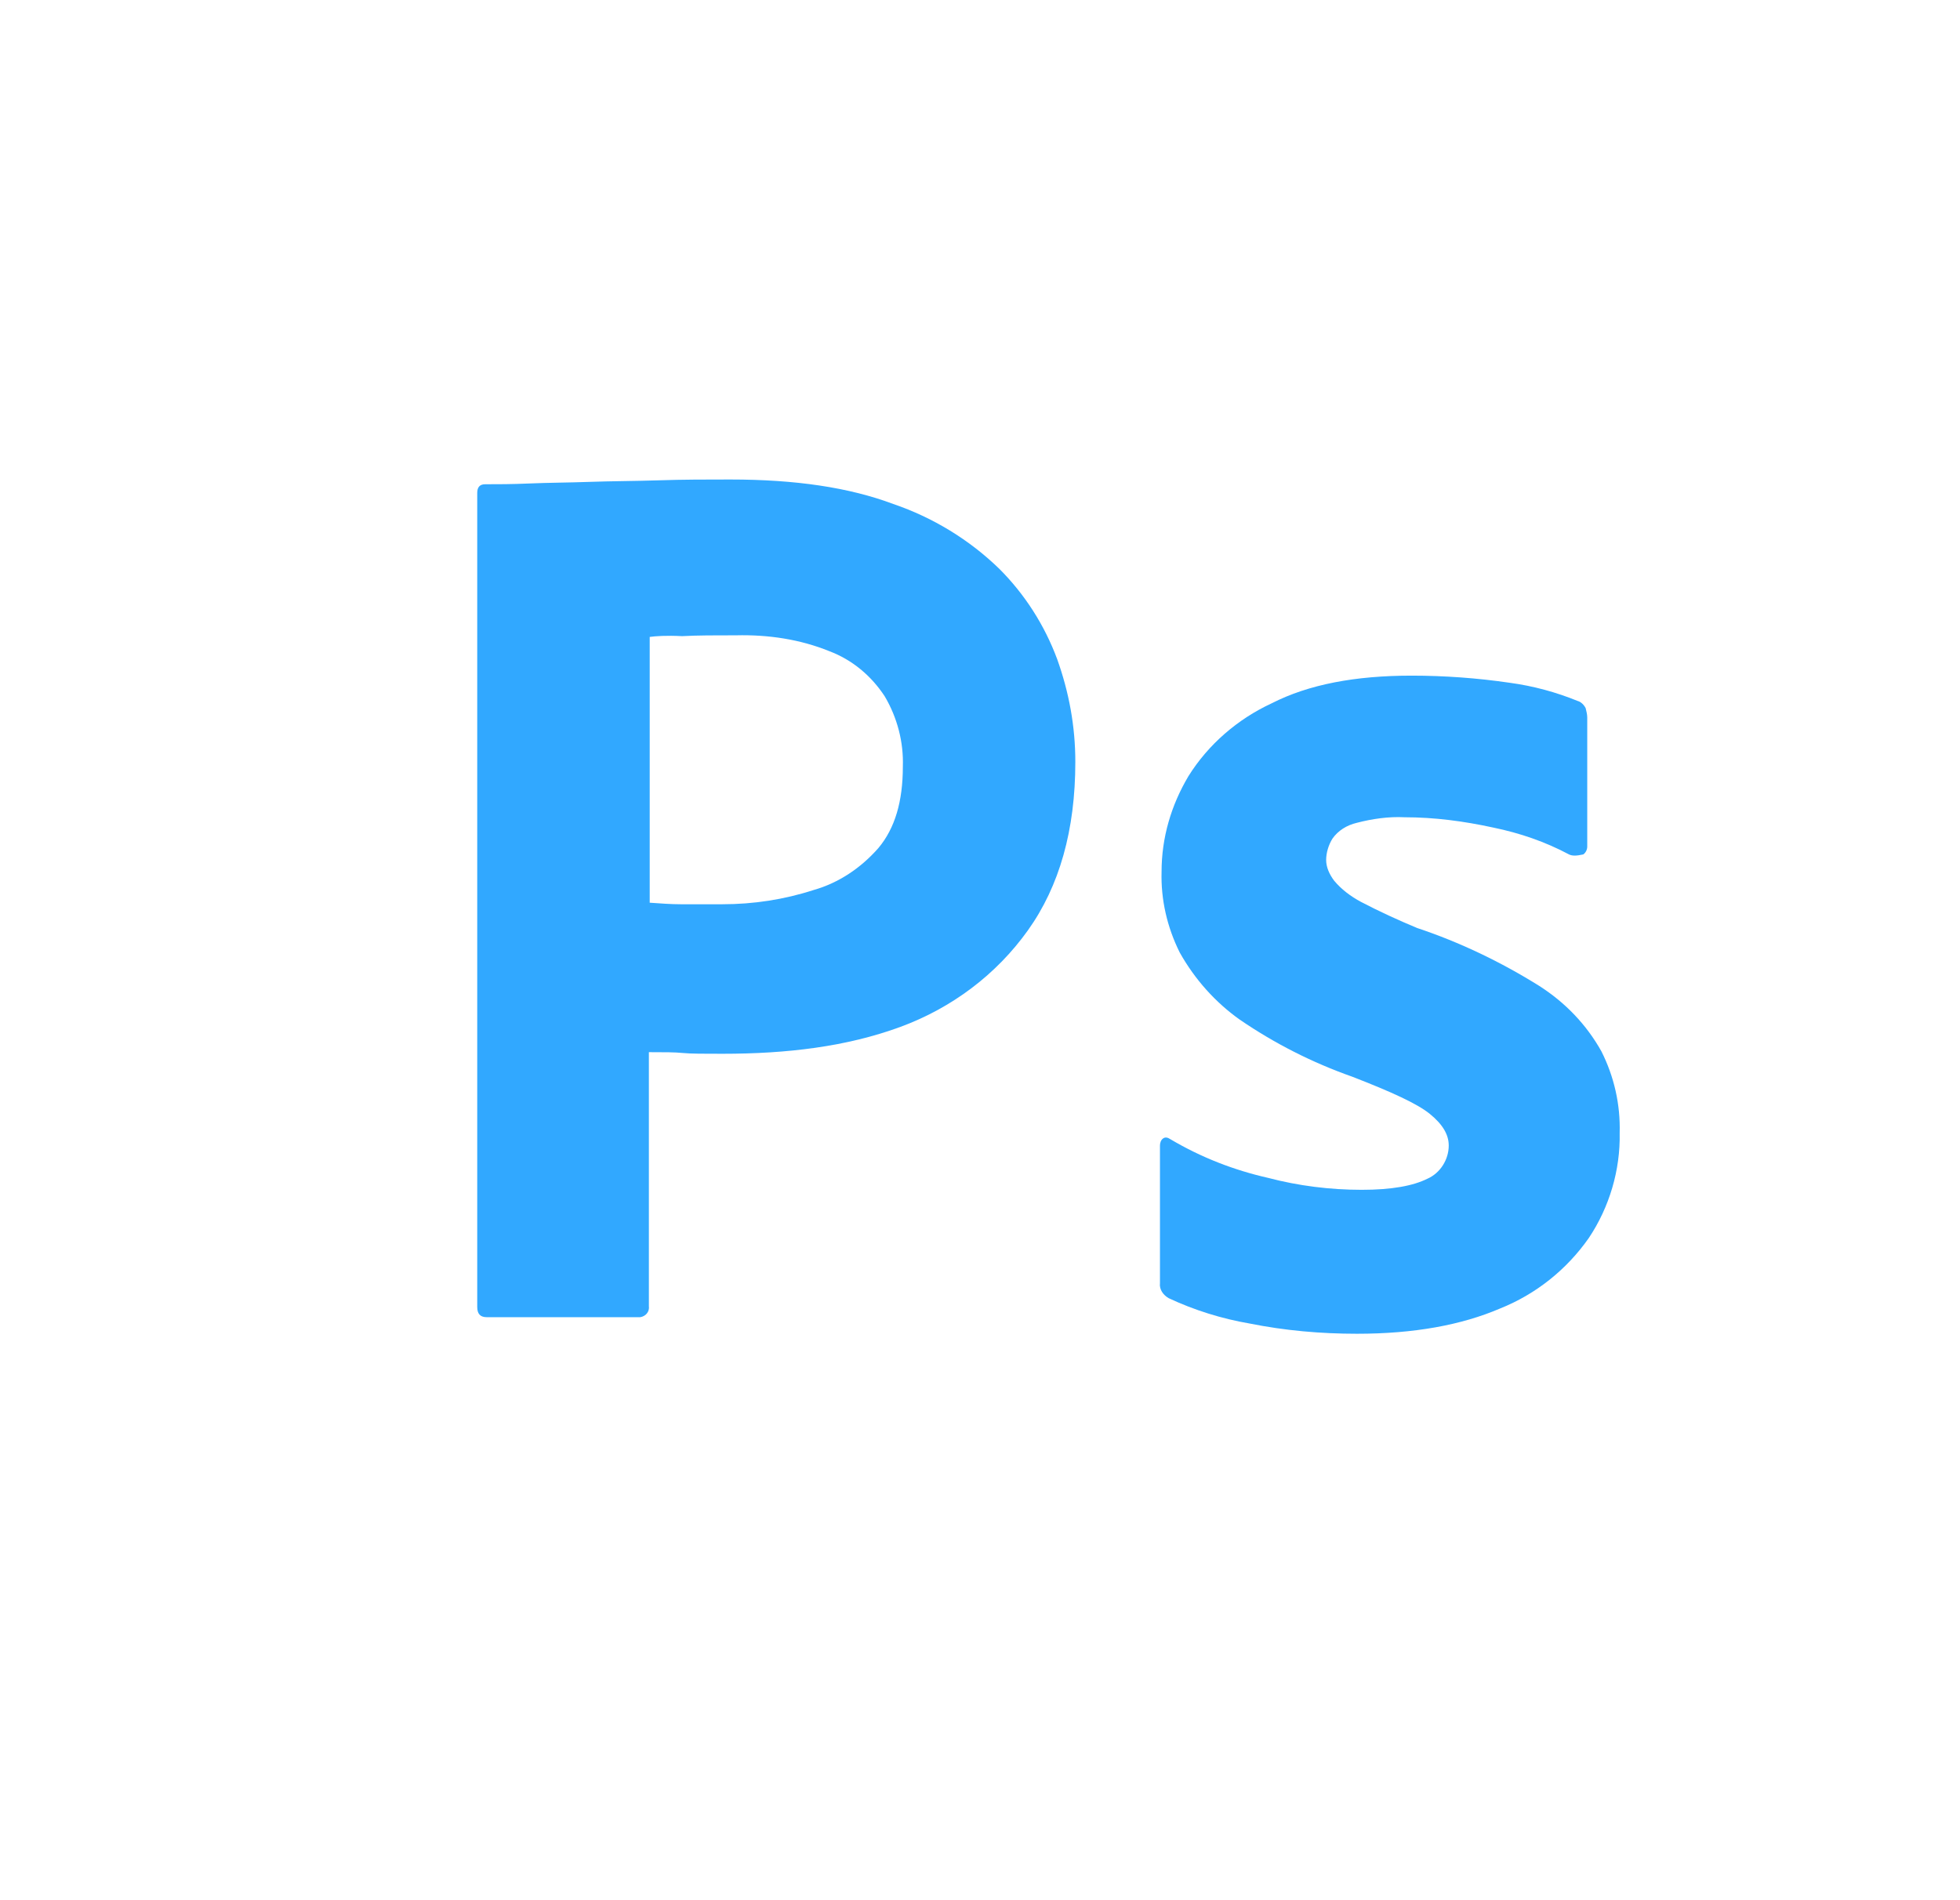
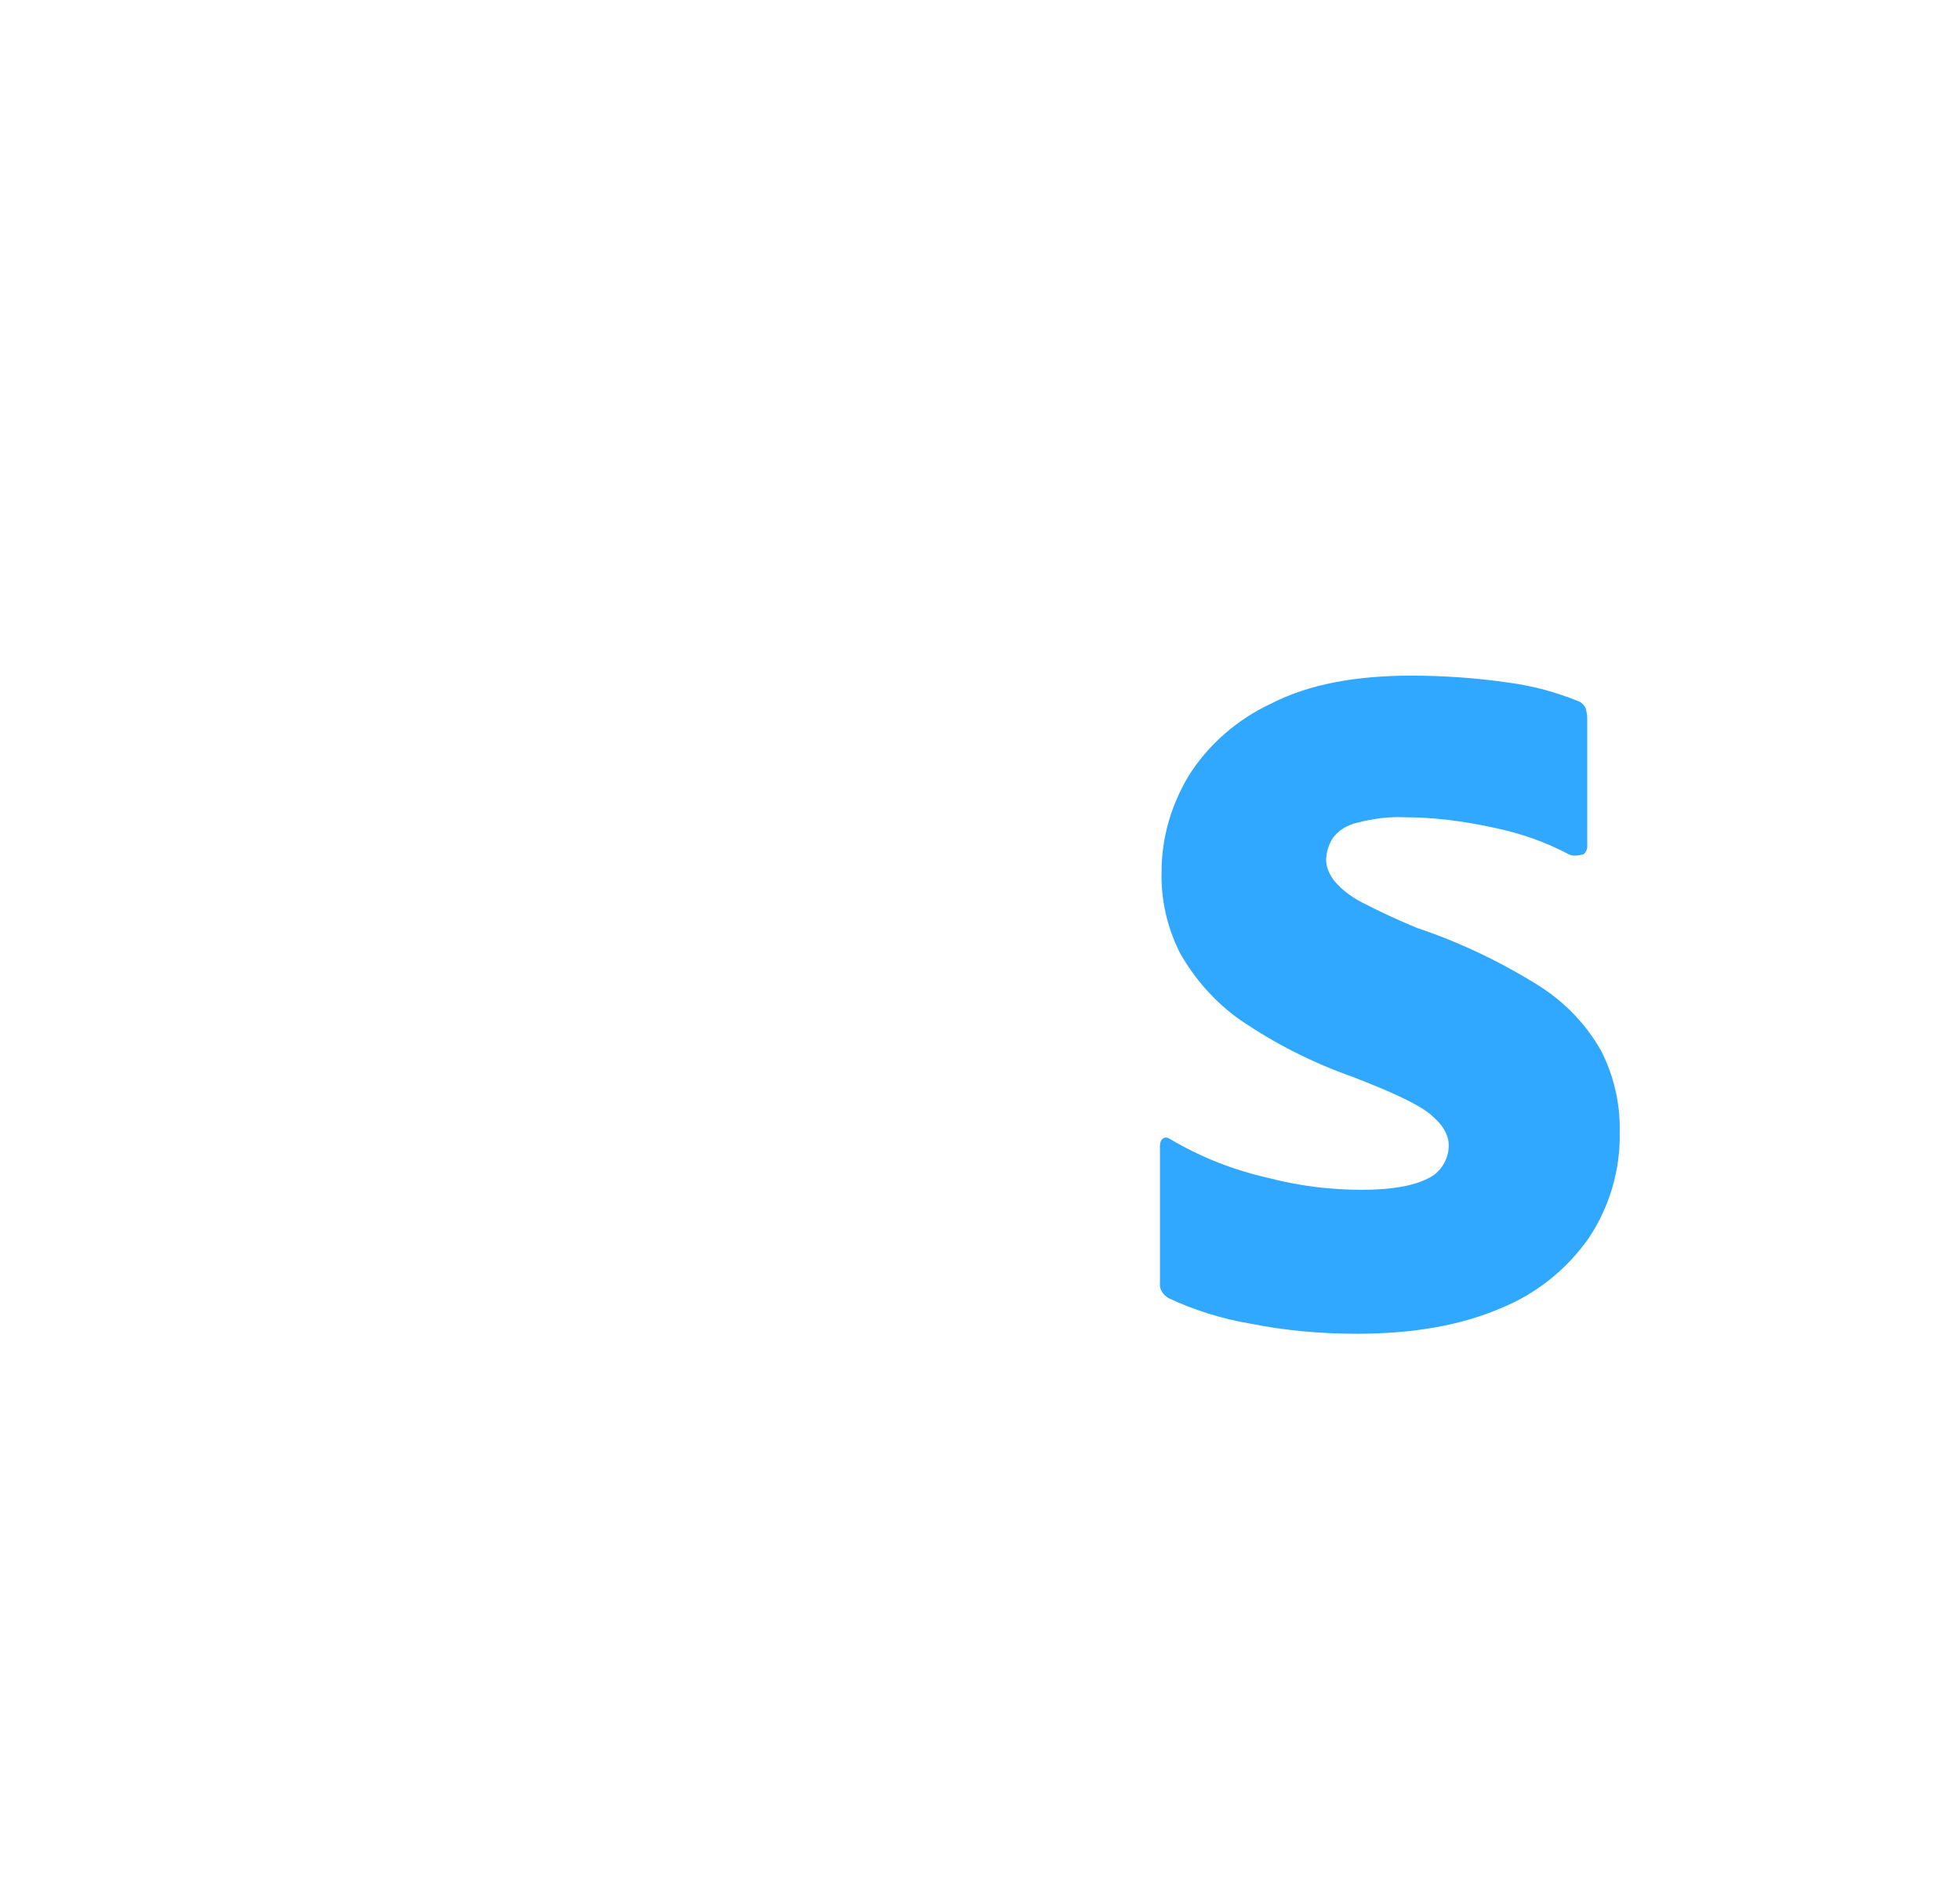
<svg xmlns="http://www.w3.org/2000/svg" width="33" height="32" viewBox="0 0 33 32" fill="none">
-   <path d="M8.035 22.009V8.302C8.035 8.208 8.075 8.155 8.168 8.155C8.394 8.155 8.608 8.155 8.914 8.142C9.234 8.128 9.567 8.128 9.926 8.115C10.286 8.102 10.672 8.102 11.085 8.089C11.498 8.075 11.898 8.075 12.297 8.075C13.39 8.075 14.296 8.208 15.041 8.488C15.707 8.715 16.32 9.088 16.826 9.58C17.253 10.007 17.586 10.526 17.799 11.099C17.999 11.658 18.105 12.231 18.105 12.831C18.105 13.976 17.839 14.922 17.306 15.668C16.773 16.414 16.027 16.973 15.161 17.293C14.255 17.626 13.257 17.746 12.164 17.746C11.845 17.746 11.631 17.746 11.498 17.733C11.365 17.719 11.178 17.719 10.925 17.719V21.995C10.939 22.088 10.872 22.168 10.779 22.182C10.765 22.182 10.752 22.182 10.726 22.182H8.195C8.088 22.182 8.035 22.128 8.035 22.009ZM10.939 10.726V15.202C11.125 15.215 11.298 15.228 11.458 15.228H12.164C12.684 15.228 13.203 15.149 13.696 14.989C14.122 14.869 14.495 14.616 14.788 14.283C15.068 13.95 15.201 13.497 15.201 12.911C15.215 12.498 15.108 12.085 14.895 11.725C14.668 11.379 14.349 11.112 13.963 10.966C13.47 10.766 12.937 10.686 12.391 10.699C12.044 10.699 11.738 10.699 11.485 10.713C11.218 10.699 11.032 10.713 10.939 10.726Z" fill="#31A8FF" />
  <path d="M26.417 14.389C26.018 14.176 25.591 14.029 25.139 13.936C24.646 13.829 24.153 13.763 23.647 13.763C23.38 13.749 23.1 13.79 22.847 13.856C22.674 13.896 22.528 13.989 22.434 14.123C22.368 14.229 22.328 14.362 22.328 14.482C22.328 14.602 22.381 14.722 22.461 14.829C22.581 14.975 22.741 15.095 22.914 15.188C23.22 15.348 23.54 15.495 23.86 15.628C24.579 15.867 25.272 16.201 25.911 16.6C26.351 16.88 26.71 17.253 26.963 17.706C27.177 18.132 27.283 18.598 27.27 19.078C27.283 19.704 27.097 20.33 26.75 20.849C26.377 21.382 25.858 21.795 25.258 22.035C24.606 22.315 23.806 22.461 22.847 22.461C22.235 22.461 21.635 22.408 21.036 22.288C20.57 22.208 20.103 22.062 19.677 21.862C19.584 21.808 19.517 21.715 19.53 21.609V19.291C19.53 19.251 19.544 19.198 19.584 19.171C19.624 19.144 19.664 19.158 19.704 19.184C20.223 19.491 20.769 19.704 21.355 19.837C21.862 19.97 22.394 20.037 22.927 20.037C23.433 20.037 23.793 19.97 24.033 19.85C24.246 19.757 24.392 19.531 24.392 19.291C24.392 19.104 24.286 18.931 24.073 18.758C23.86 18.585 23.42 18.385 22.767 18.132C22.088 17.892 21.462 17.573 20.876 17.173C20.463 16.88 20.117 16.494 19.863 16.041C19.65 15.614 19.544 15.148 19.557 14.682C19.557 14.109 19.717 13.563 20.01 13.07C20.343 12.537 20.836 12.111 21.409 11.845C22.035 11.525 22.821 11.378 23.767 11.378C24.313 11.378 24.872 11.418 25.418 11.498C25.818 11.552 26.204 11.658 26.564 11.805C26.617 11.818 26.67 11.871 26.697 11.925C26.71 11.978 26.724 12.031 26.724 12.084V14.256C26.724 14.309 26.697 14.362 26.657 14.389C26.537 14.415 26.471 14.415 26.417 14.389Z" fill="#31A8FF" />
</svg>